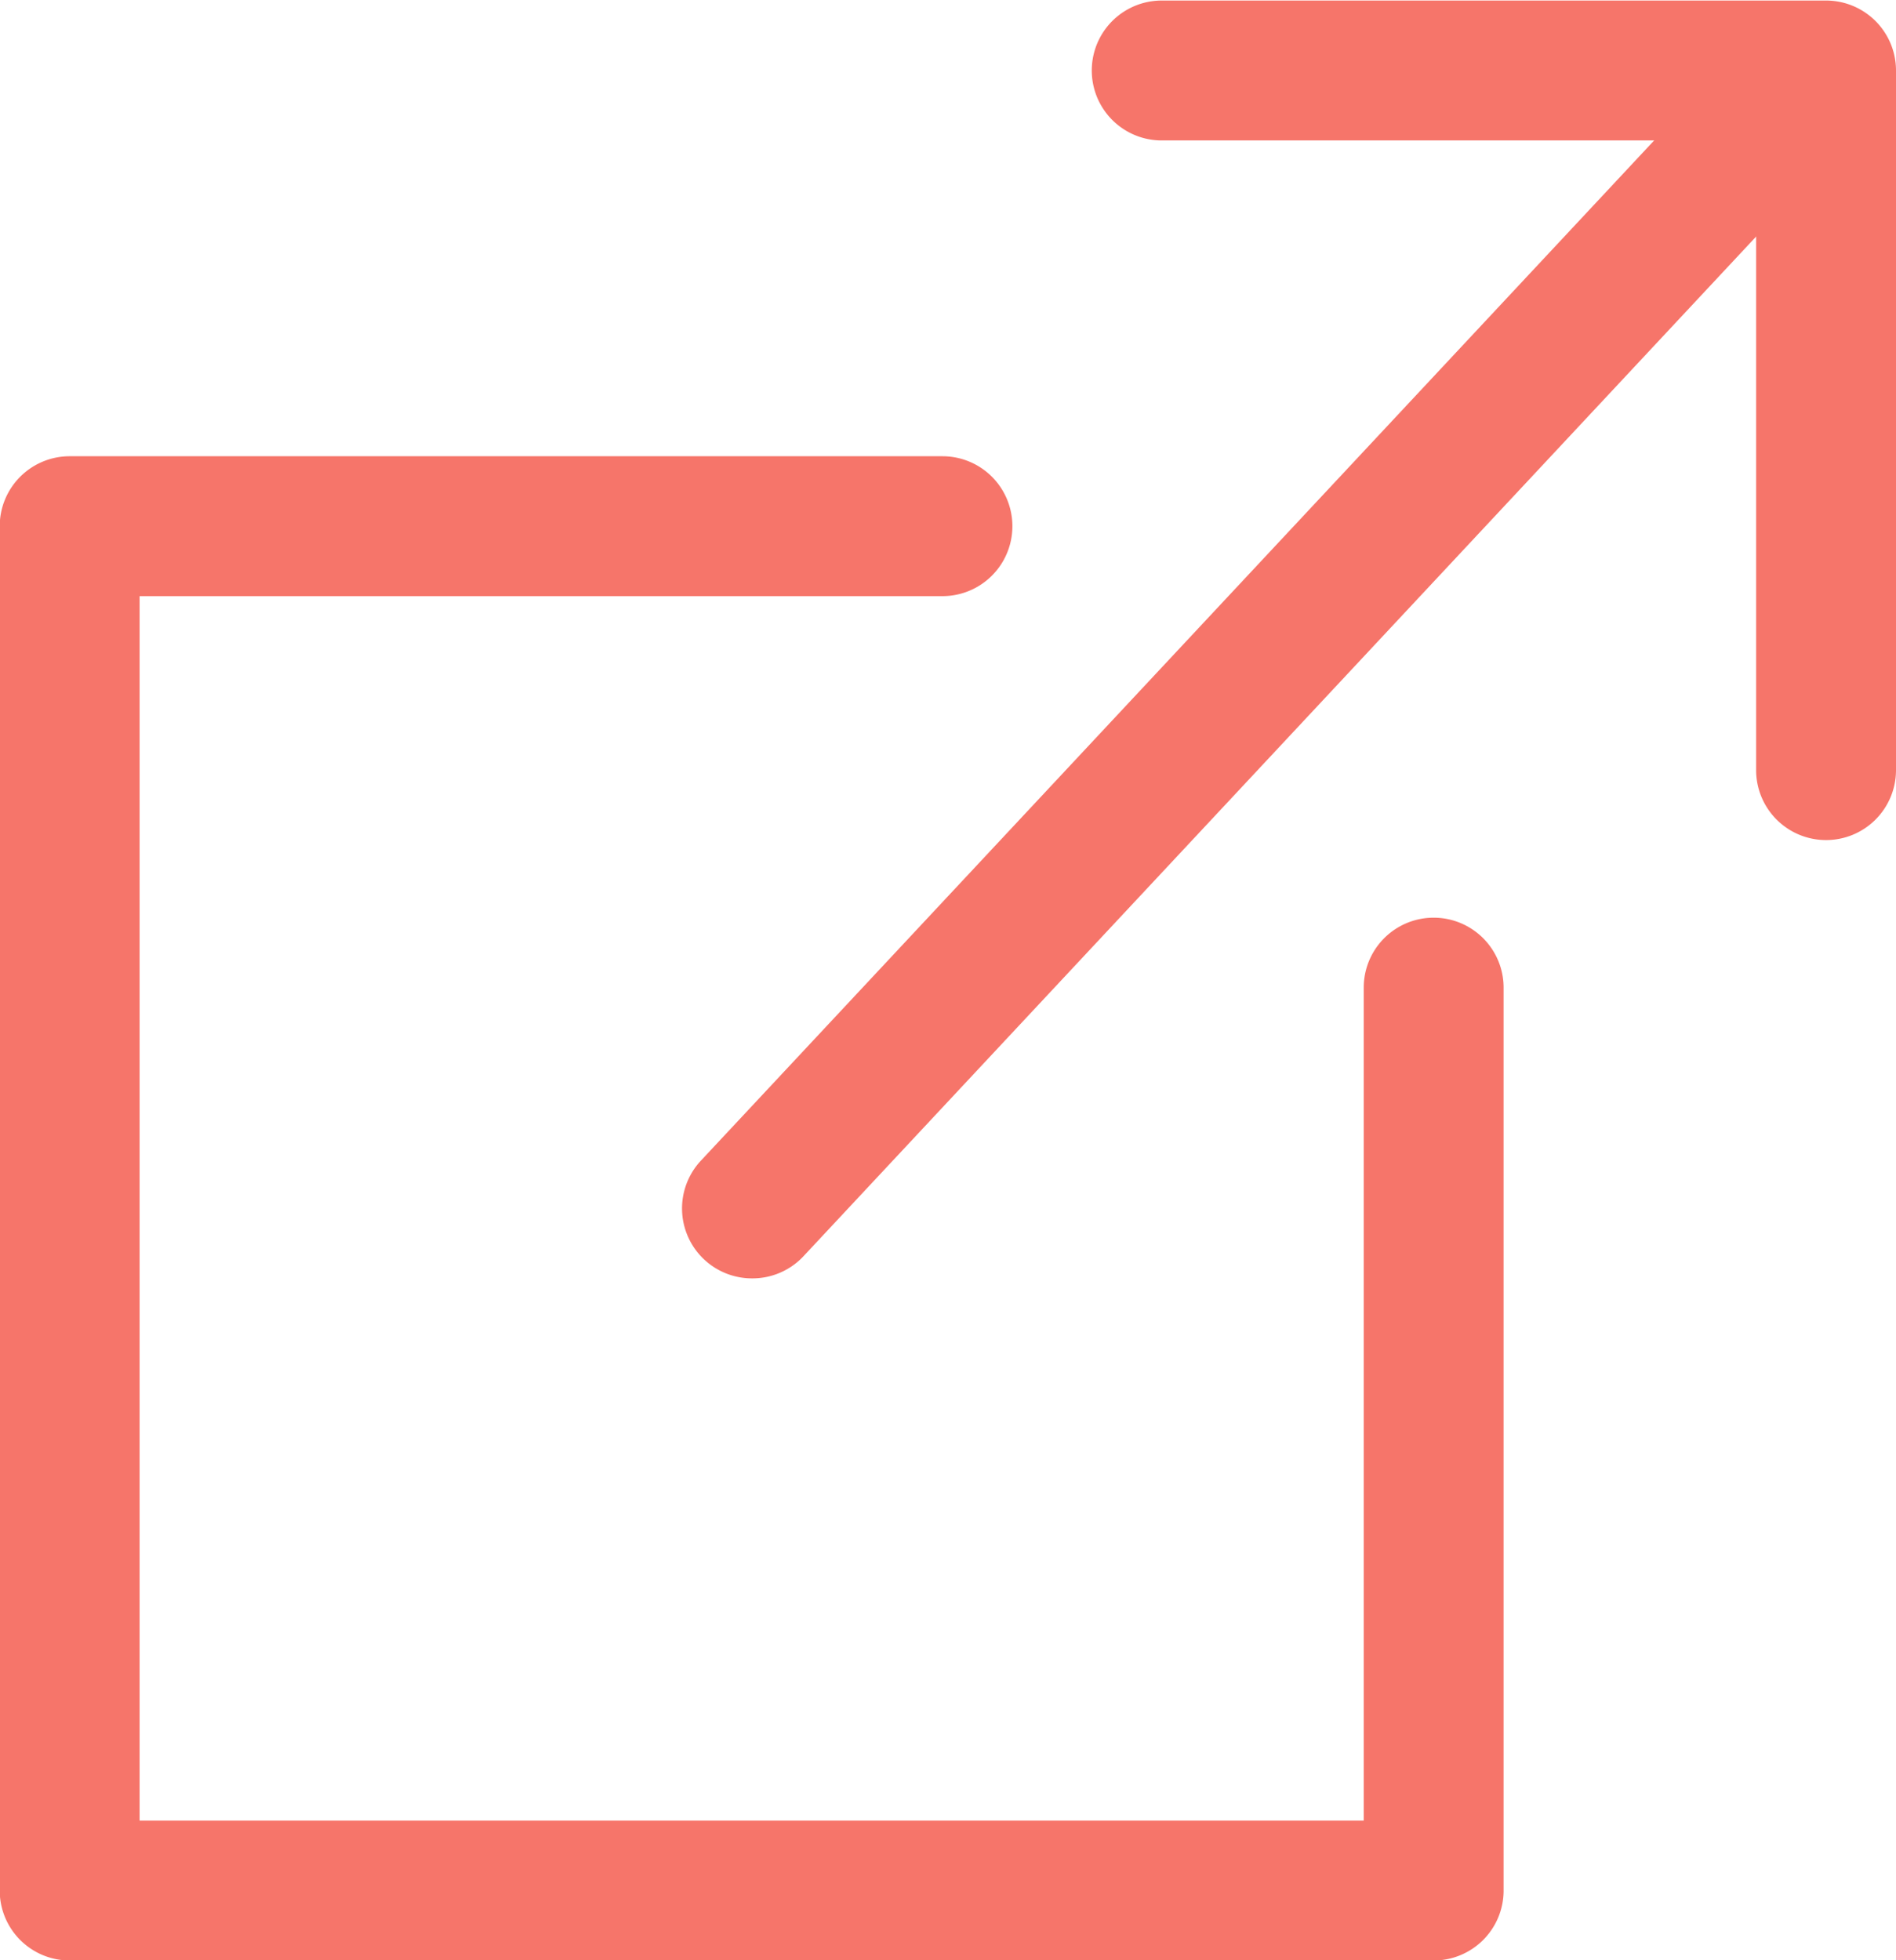
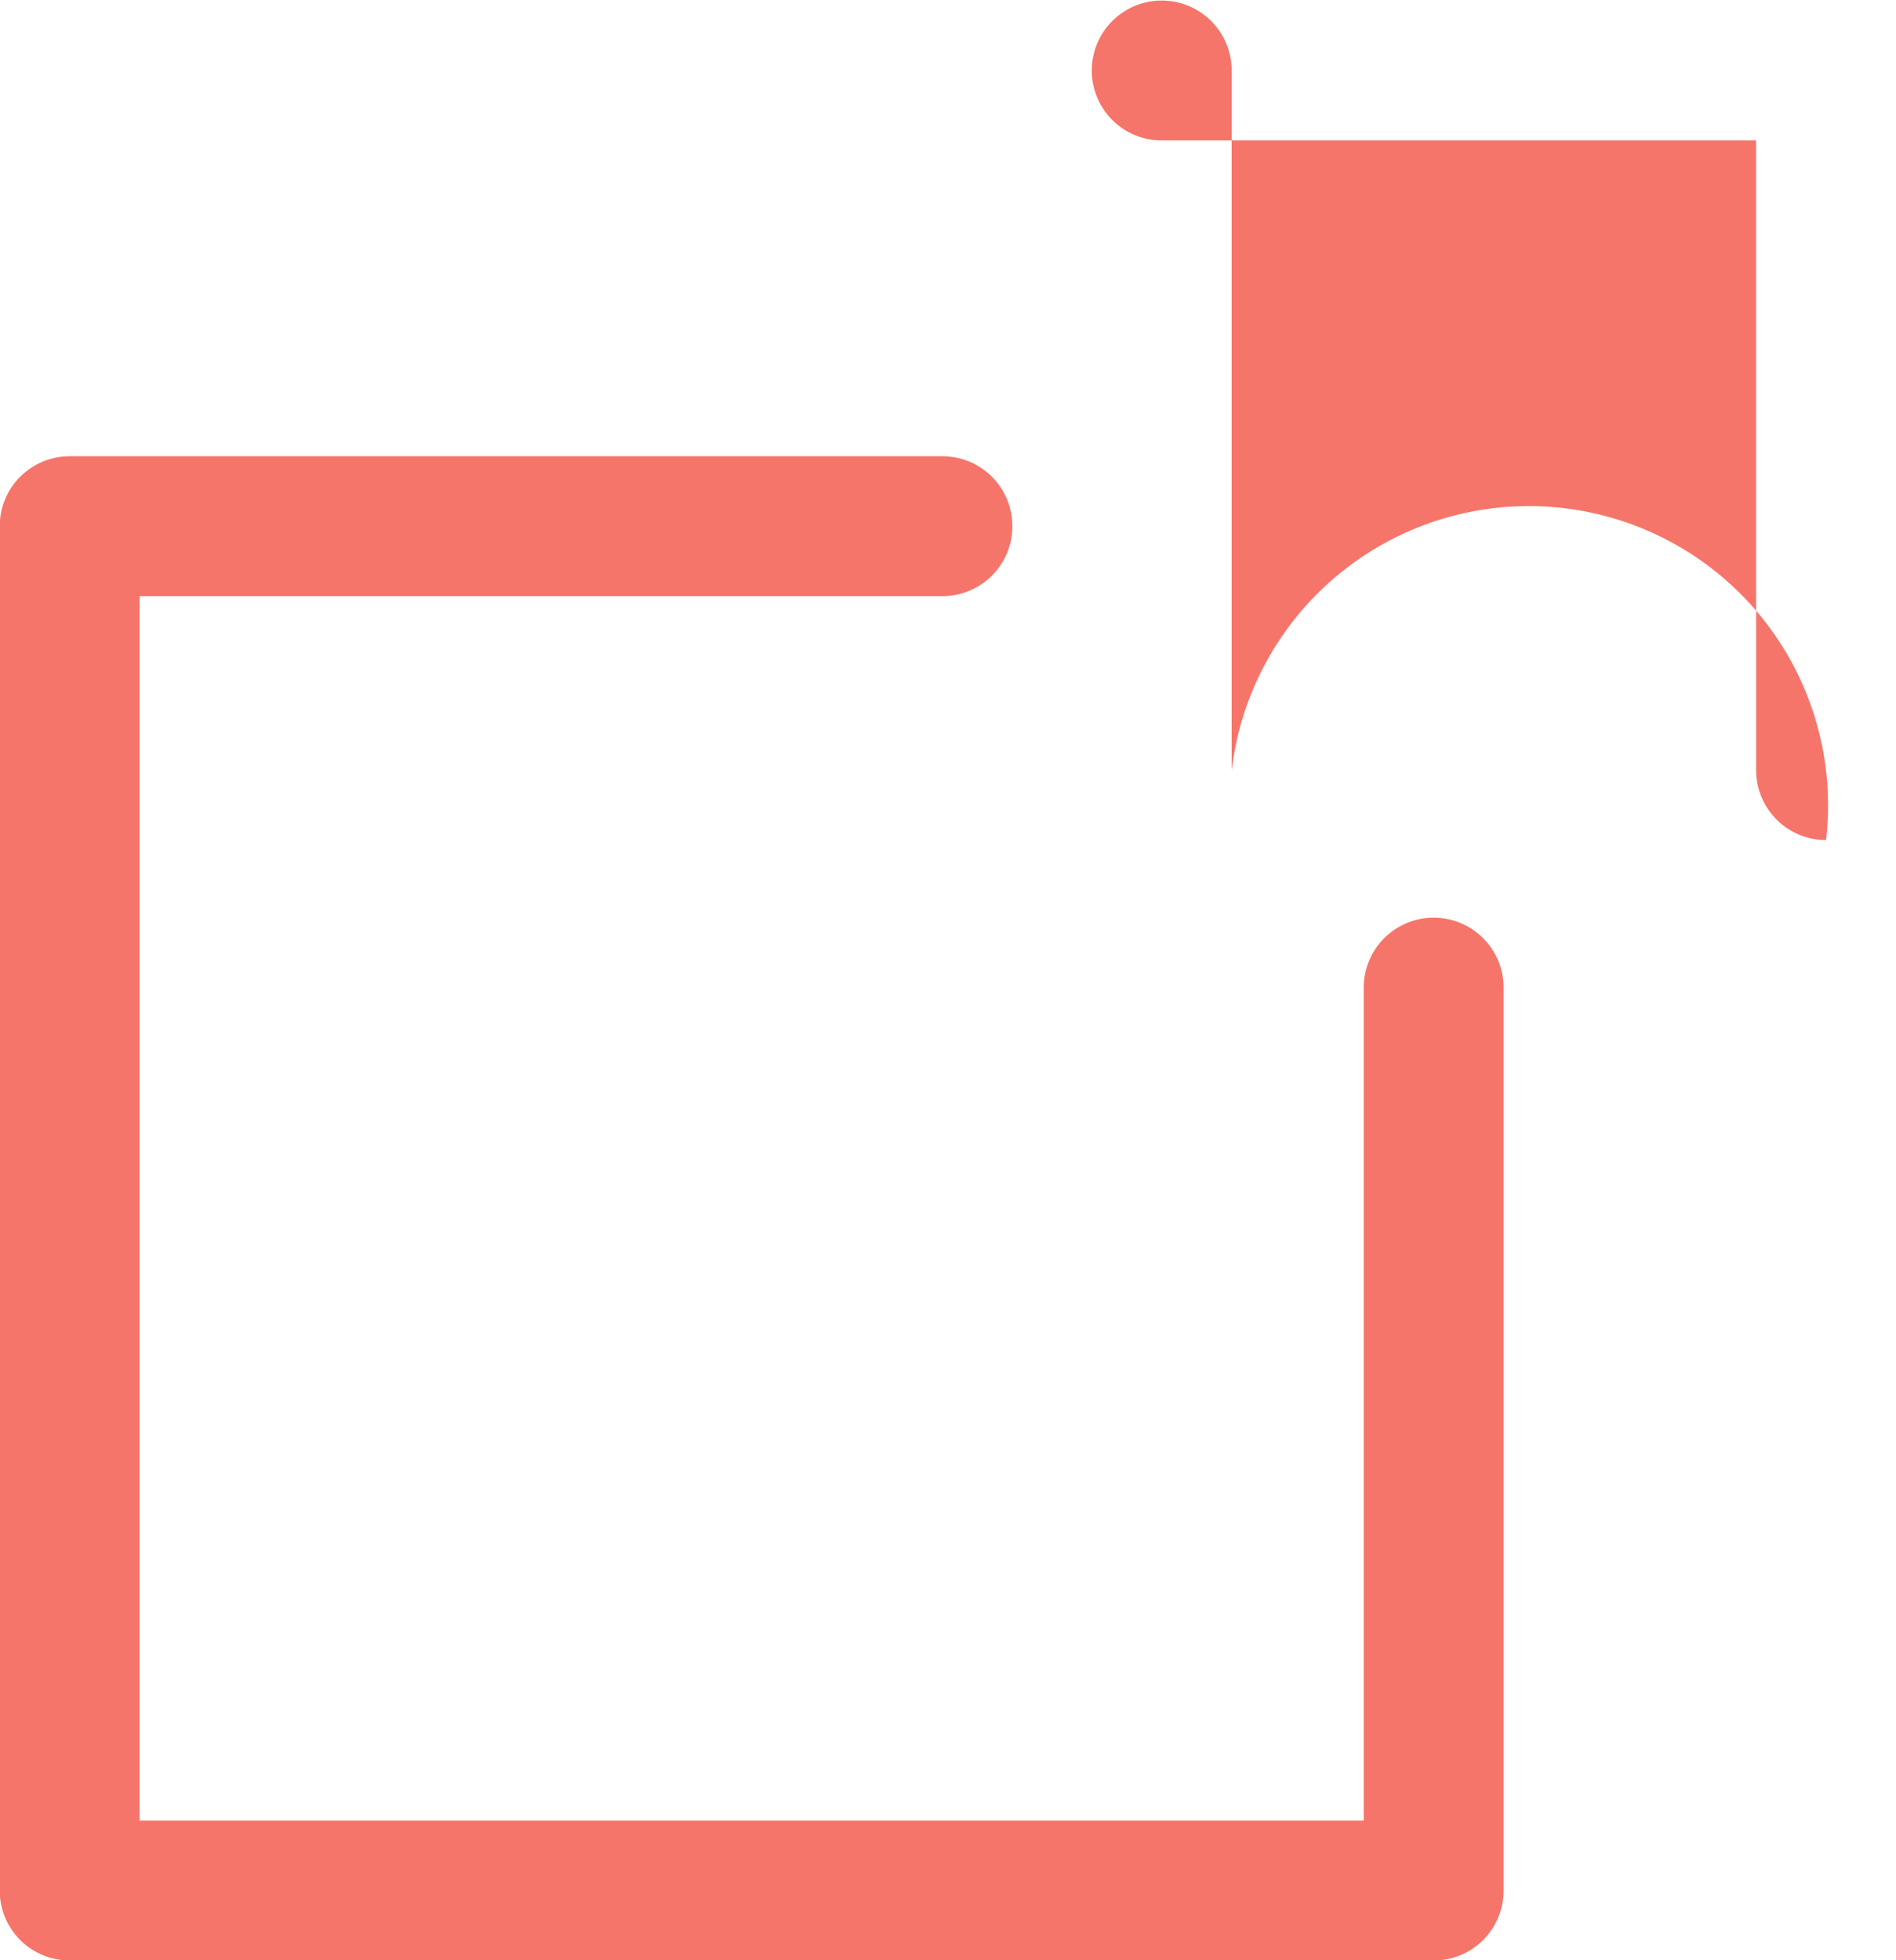
<svg xmlns="http://www.w3.org/2000/svg" width="13.853" height="14.321" viewBox="0 0 13.853 14.321">
  <g id="グループ_55" data-name="グループ 55" transform="translate(-485.691 -759.257)">
    <path id="パス_342" data-name="パス 342" d="M496.168,775.137H486.2a.511.511,0,0,1-.511-.511v-9.967a.511.511,0,0,1,.511-.511h6.377a.511.511,0,0,1,0,1.022h-5.866v8.945h8.944V768.03a.511.511,0,1,1,1.022,0v6.6A.511.511,0,0,1,496.168,775.137Z" transform="translate(0 -1.558)" fill="#f6756a" />
-     <path id="パス_343" data-name="パス 343" d="M493.516,768.763a.511.511,0,0,1-.373-.86l7.437-7.958a.511.511,0,1,1,.747.7l-7.437,7.959A.51.51,0,0,1,493.516,768.763Z" transform="translate(-2.331 -0.167)" fill="#f6756a" />
-     <path id="パス_344" data-name="パス 344" d="M496.548,773.961" transform="translate(-3.46 -4.685)" fill="#f6756a" stroke="#000" stroke-linecap="round" stroke-linejoin="round" stroke-width="1.5" />
-     <path id="パス_345" data-name="パス 345" d="M502.763,765.394a.511.511,0,0,1-.511-.511v-4.6h-4.343a.511.511,0,1,1,0-1.022h4.854a.511.511,0,0,1,.511.511v5.115A.511.511,0,0,1,502.763,765.394Z" transform="translate(-3.73)" fill="#f6756a" />
+     <path id="パス_345" data-name="パス 345" d="M502.763,765.394a.511.511,0,0,1-.511-.511v-4.6h-4.343a.511.511,0,1,1,0-1.022a.511.511,0,0,1,.511.511v5.115A.511.511,0,0,1,502.763,765.394Z" transform="translate(-3.73)" fill="#f6756a" />
    <path id="パス_346" data-name="パス 346" d="M491.28,769.015" transform="translate(-1.781 -3.109)" fill="#f6756a" stroke="#000" stroke-linecap="round" stroke-linejoin="round" stroke-width="1.5" />
  </g>
</svg>